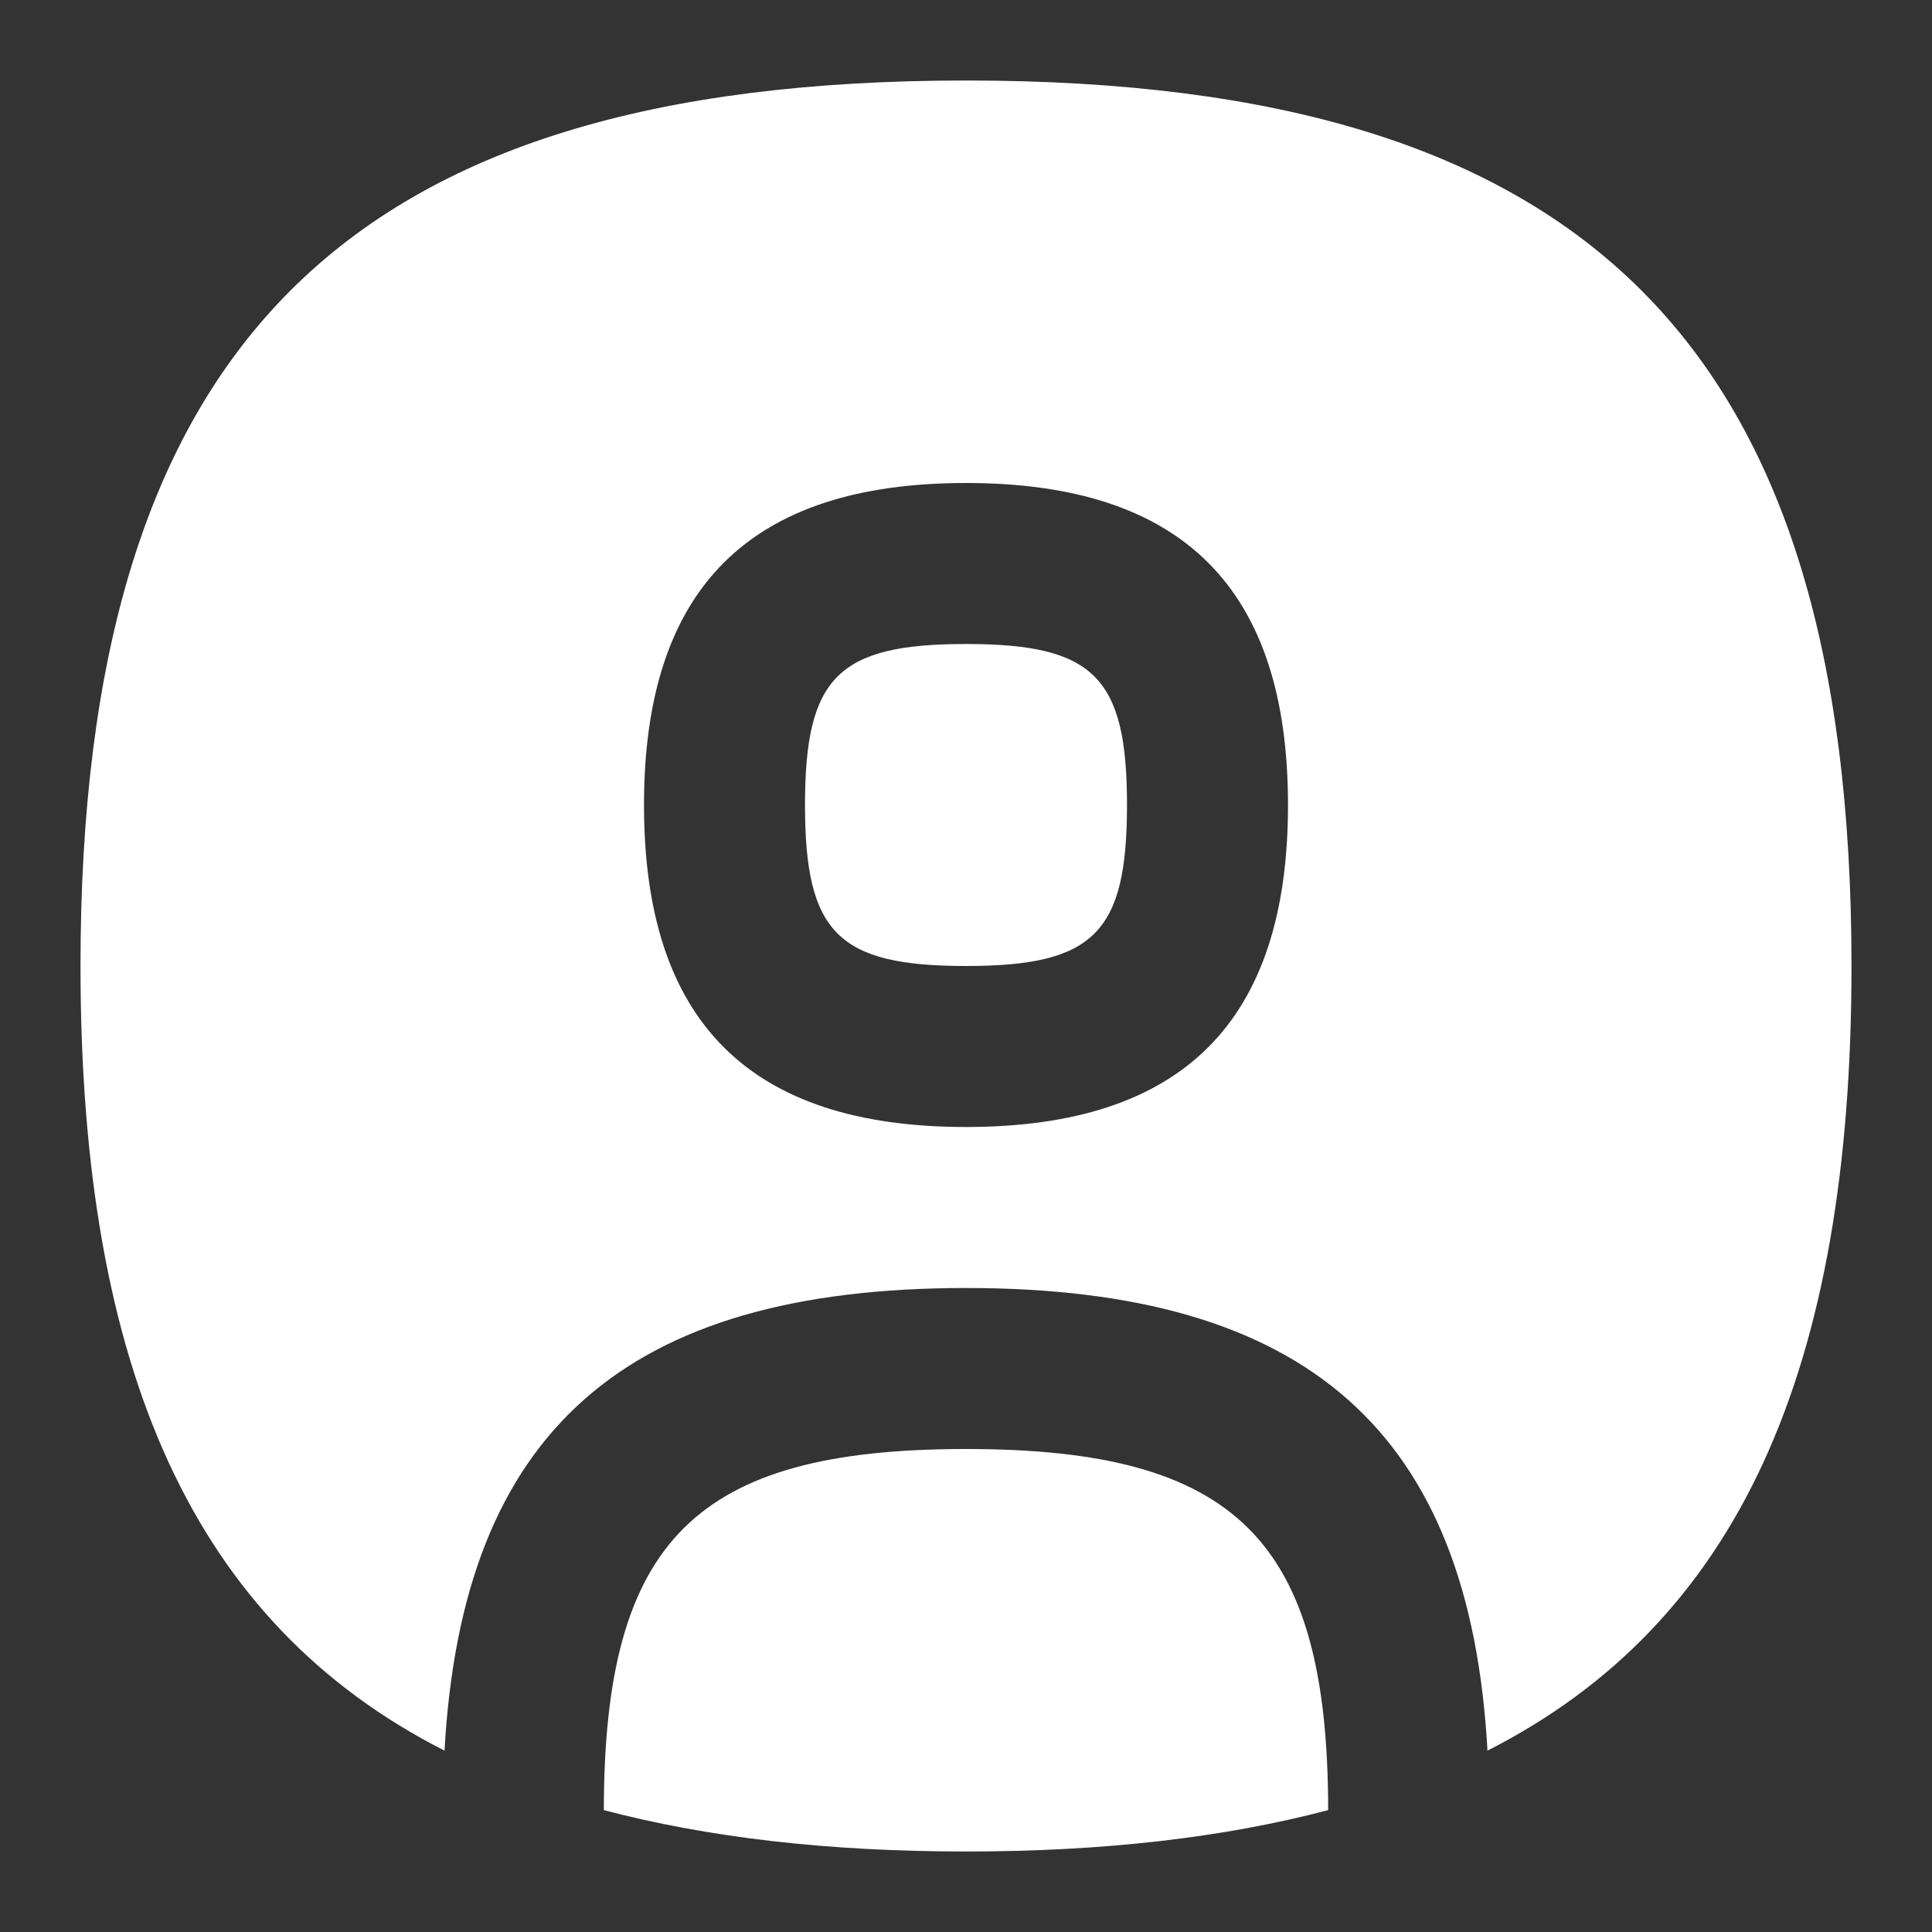
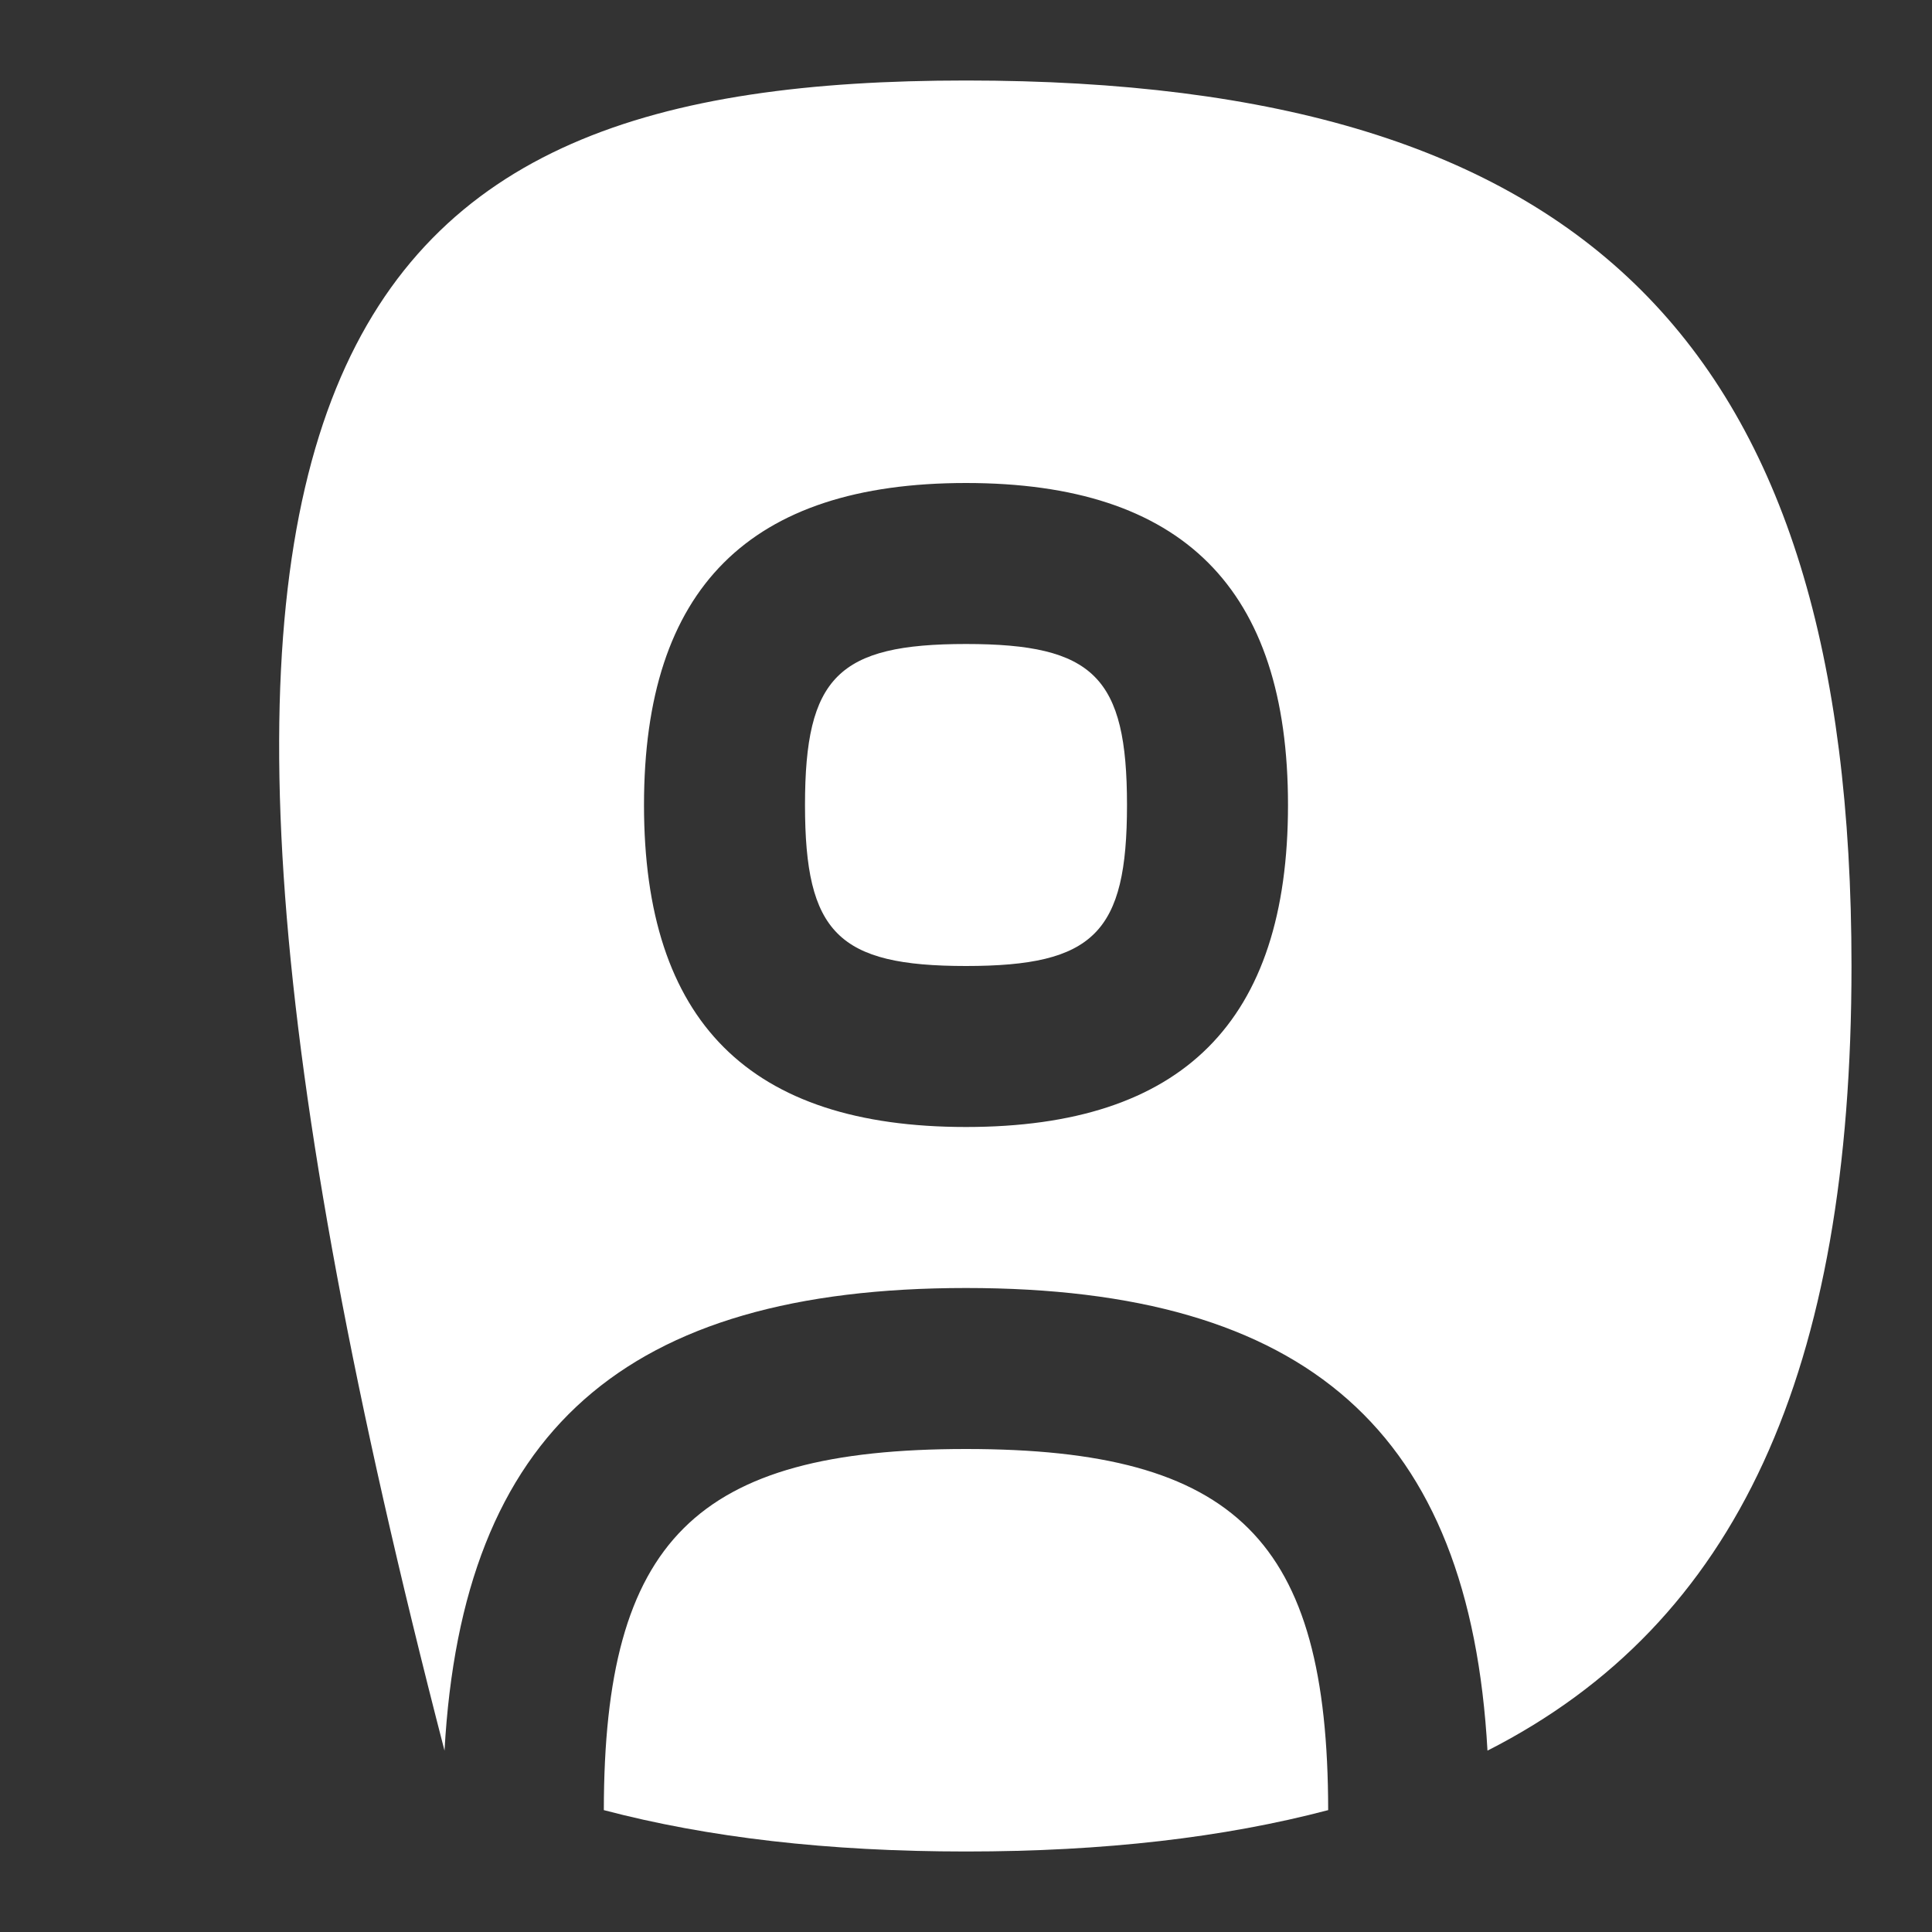
<svg xmlns="http://www.w3.org/2000/svg" width="24" height="24" viewBox="0 0 24 24" fill="none">
  <rect x="0" y="0" width="24" height="24" fill="#333333" stroke="none" />
-   <path d="M16.499 22.486C15.207 22.826 13.719 23 12 23C10.281 23 8.793 22.826 7.501 22.486C7.504 19.133 8.641 18 12 18C15.359 18 16.496 19.134 16.499 22.486ZM12 8C10.411 8 10 8.411 10 10C10 11.589 10.411 12 12 12C13.589 12 14 11.589 14 10C14 8.411 13.589 8 12 8ZM23 12C23 17.028 21.59 20.165 18.478 21.747C18.258 17.782 16.235 16 12 16C7.765 16 5.742 17.782 5.522 21.747C2.411 20.165 1 17.027 1 12C1 4.29 4.29 1 12 1C19.71 1 23 4.29 23 12ZM16 10C16 7.309 14.691 6 12 6C9.309 6 8 7.309 8 10C8 12.691 9.309 14 12 14C14.691 14 16 12.691 16 10Z" fill="white" />
+   <path d="M16.499 22.486C15.207 22.826 13.719 23 12 23C10.281 23 8.793 22.826 7.501 22.486C7.504 19.133 8.641 18 12 18C15.359 18 16.496 19.134 16.499 22.486ZM12 8C10.411 8 10 8.411 10 10C10 11.589 10.411 12 12 12C13.589 12 14 11.589 14 10C14 8.411 13.589 8 12 8ZM23 12C23 17.028 21.59 20.165 18.478 21.747C18.258 17.782 16.235 16 12 16C7.765 16 5.742 17.782 5.522 21.747C1 4.29 4.29 1 12 1C19.71 1 23 4.29 23 12ZM16 10C16 7.309 14.691 6 12 6C9.309 6 8 7.309 8 10C8 12.691 9.309 14 12 14C14.691 14 16 12.691 16 10Z" fill="white" />
</svg>